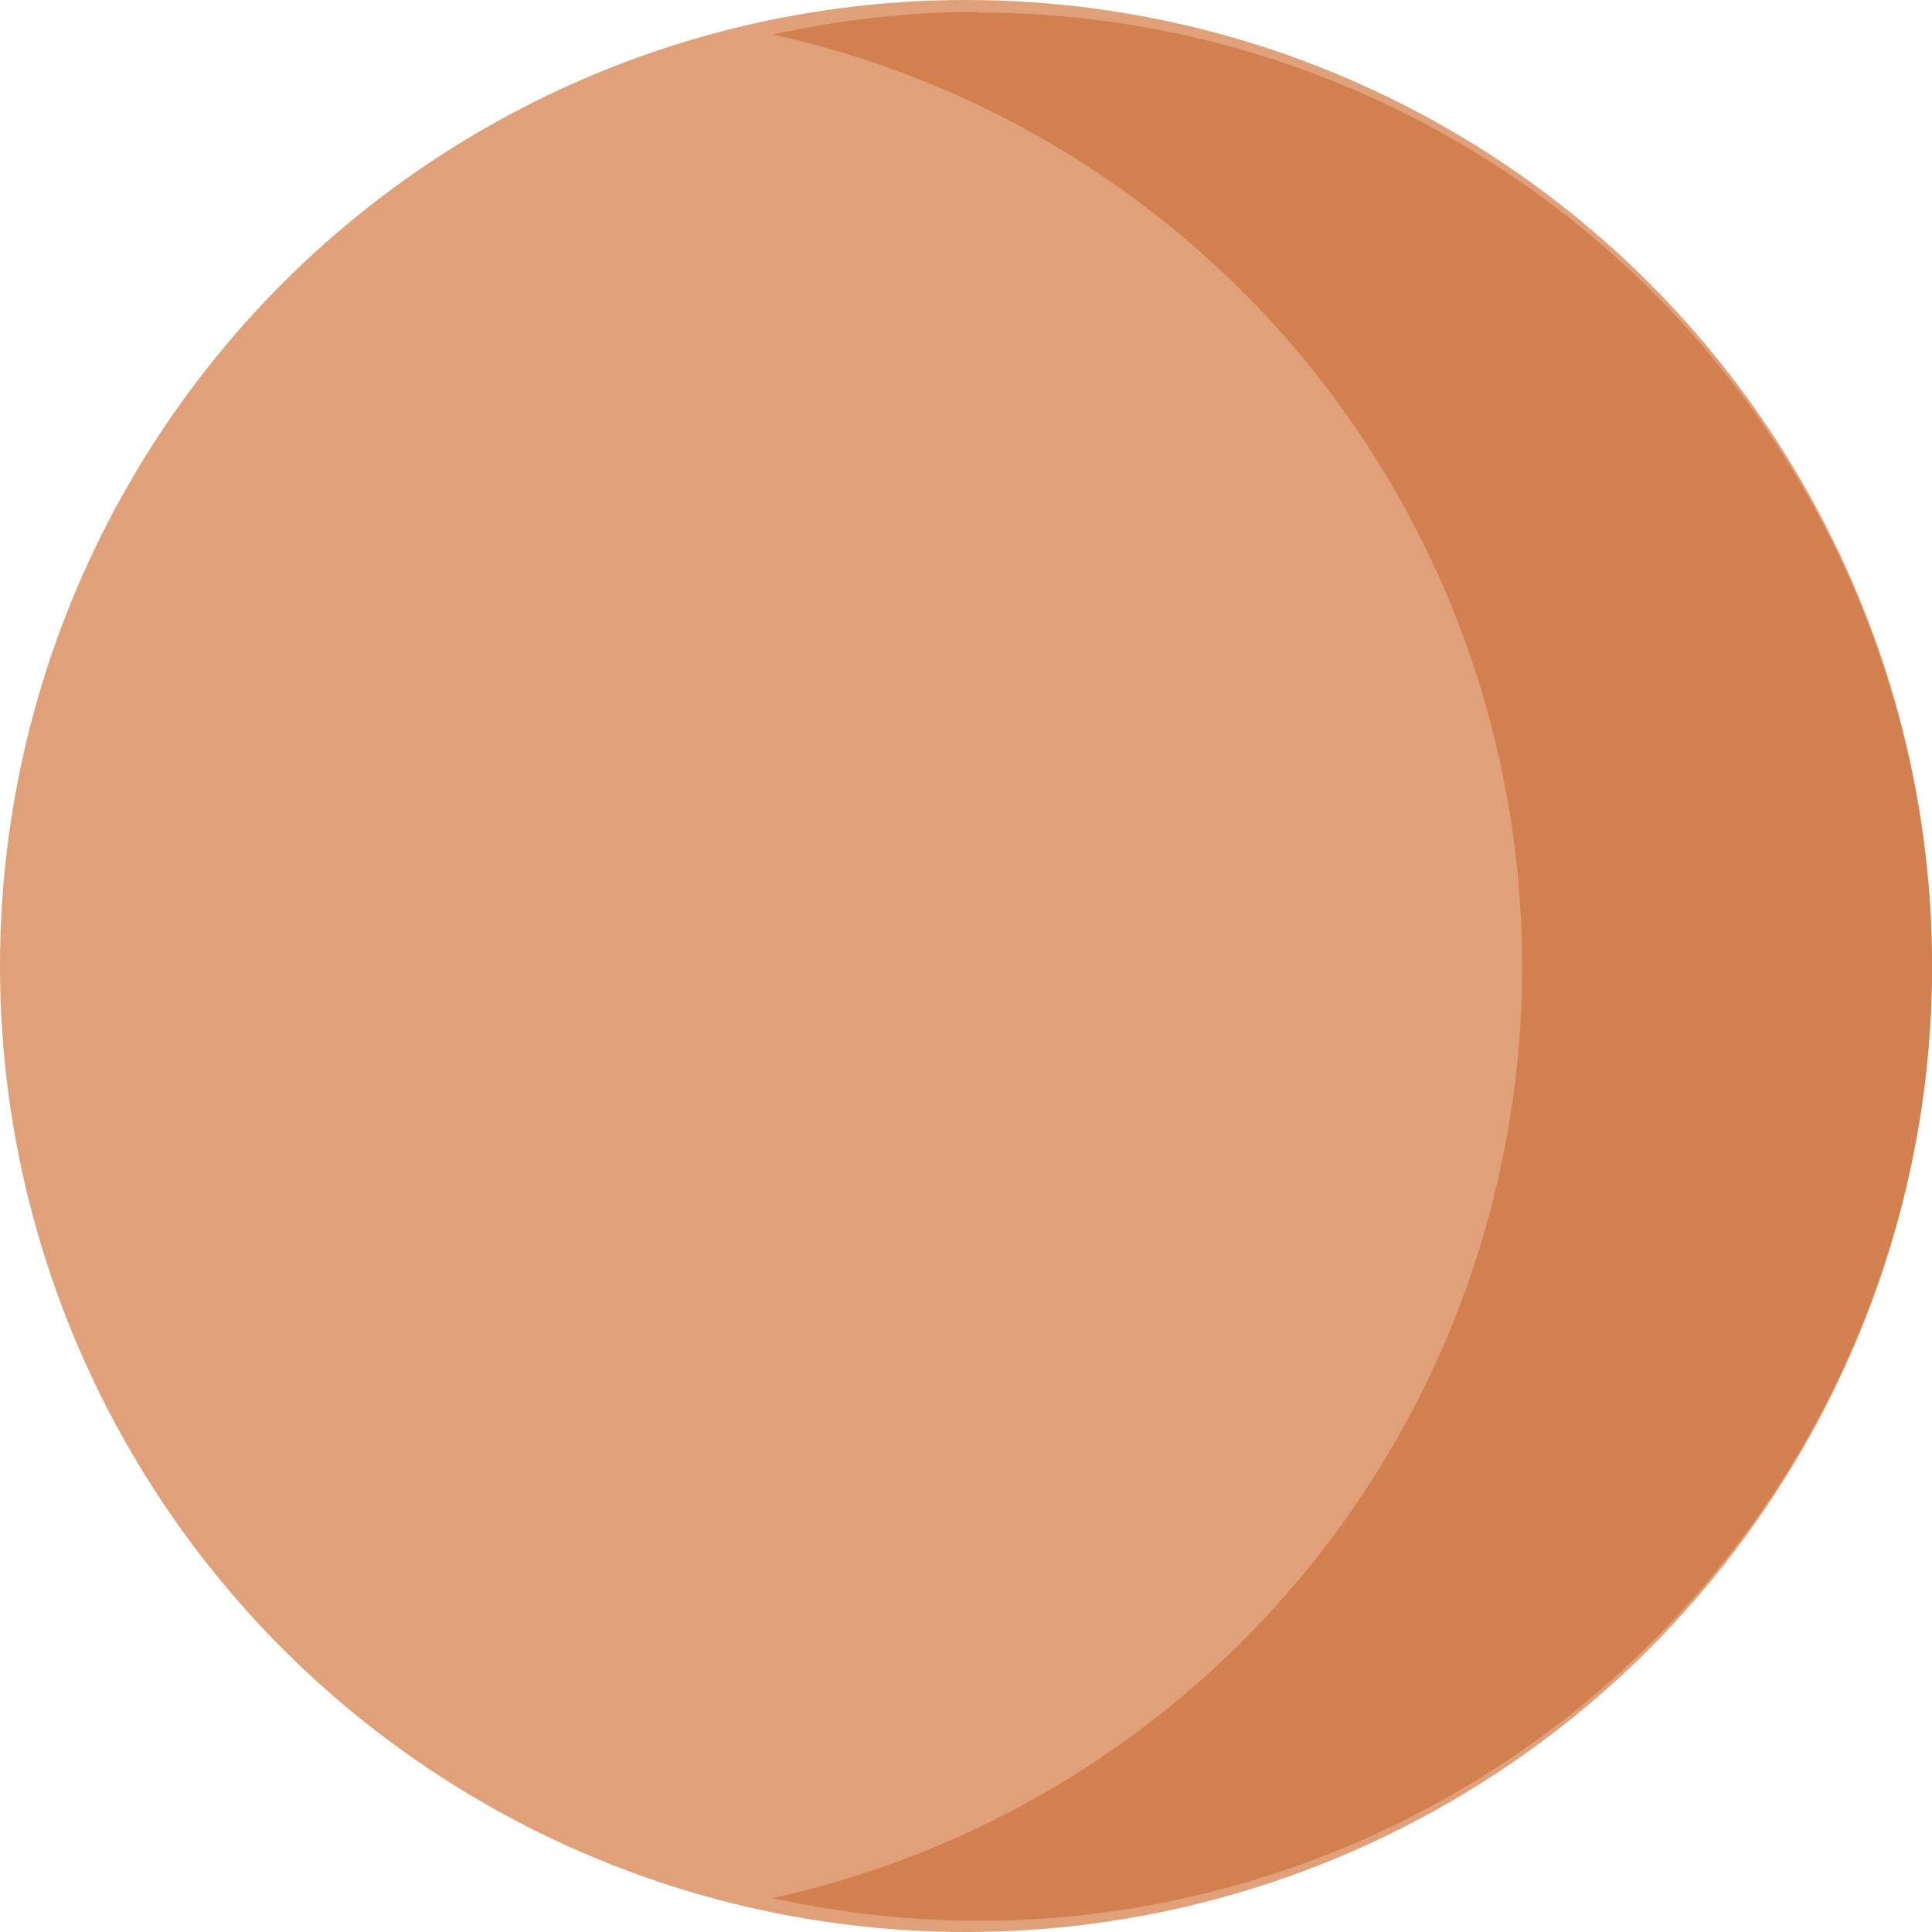
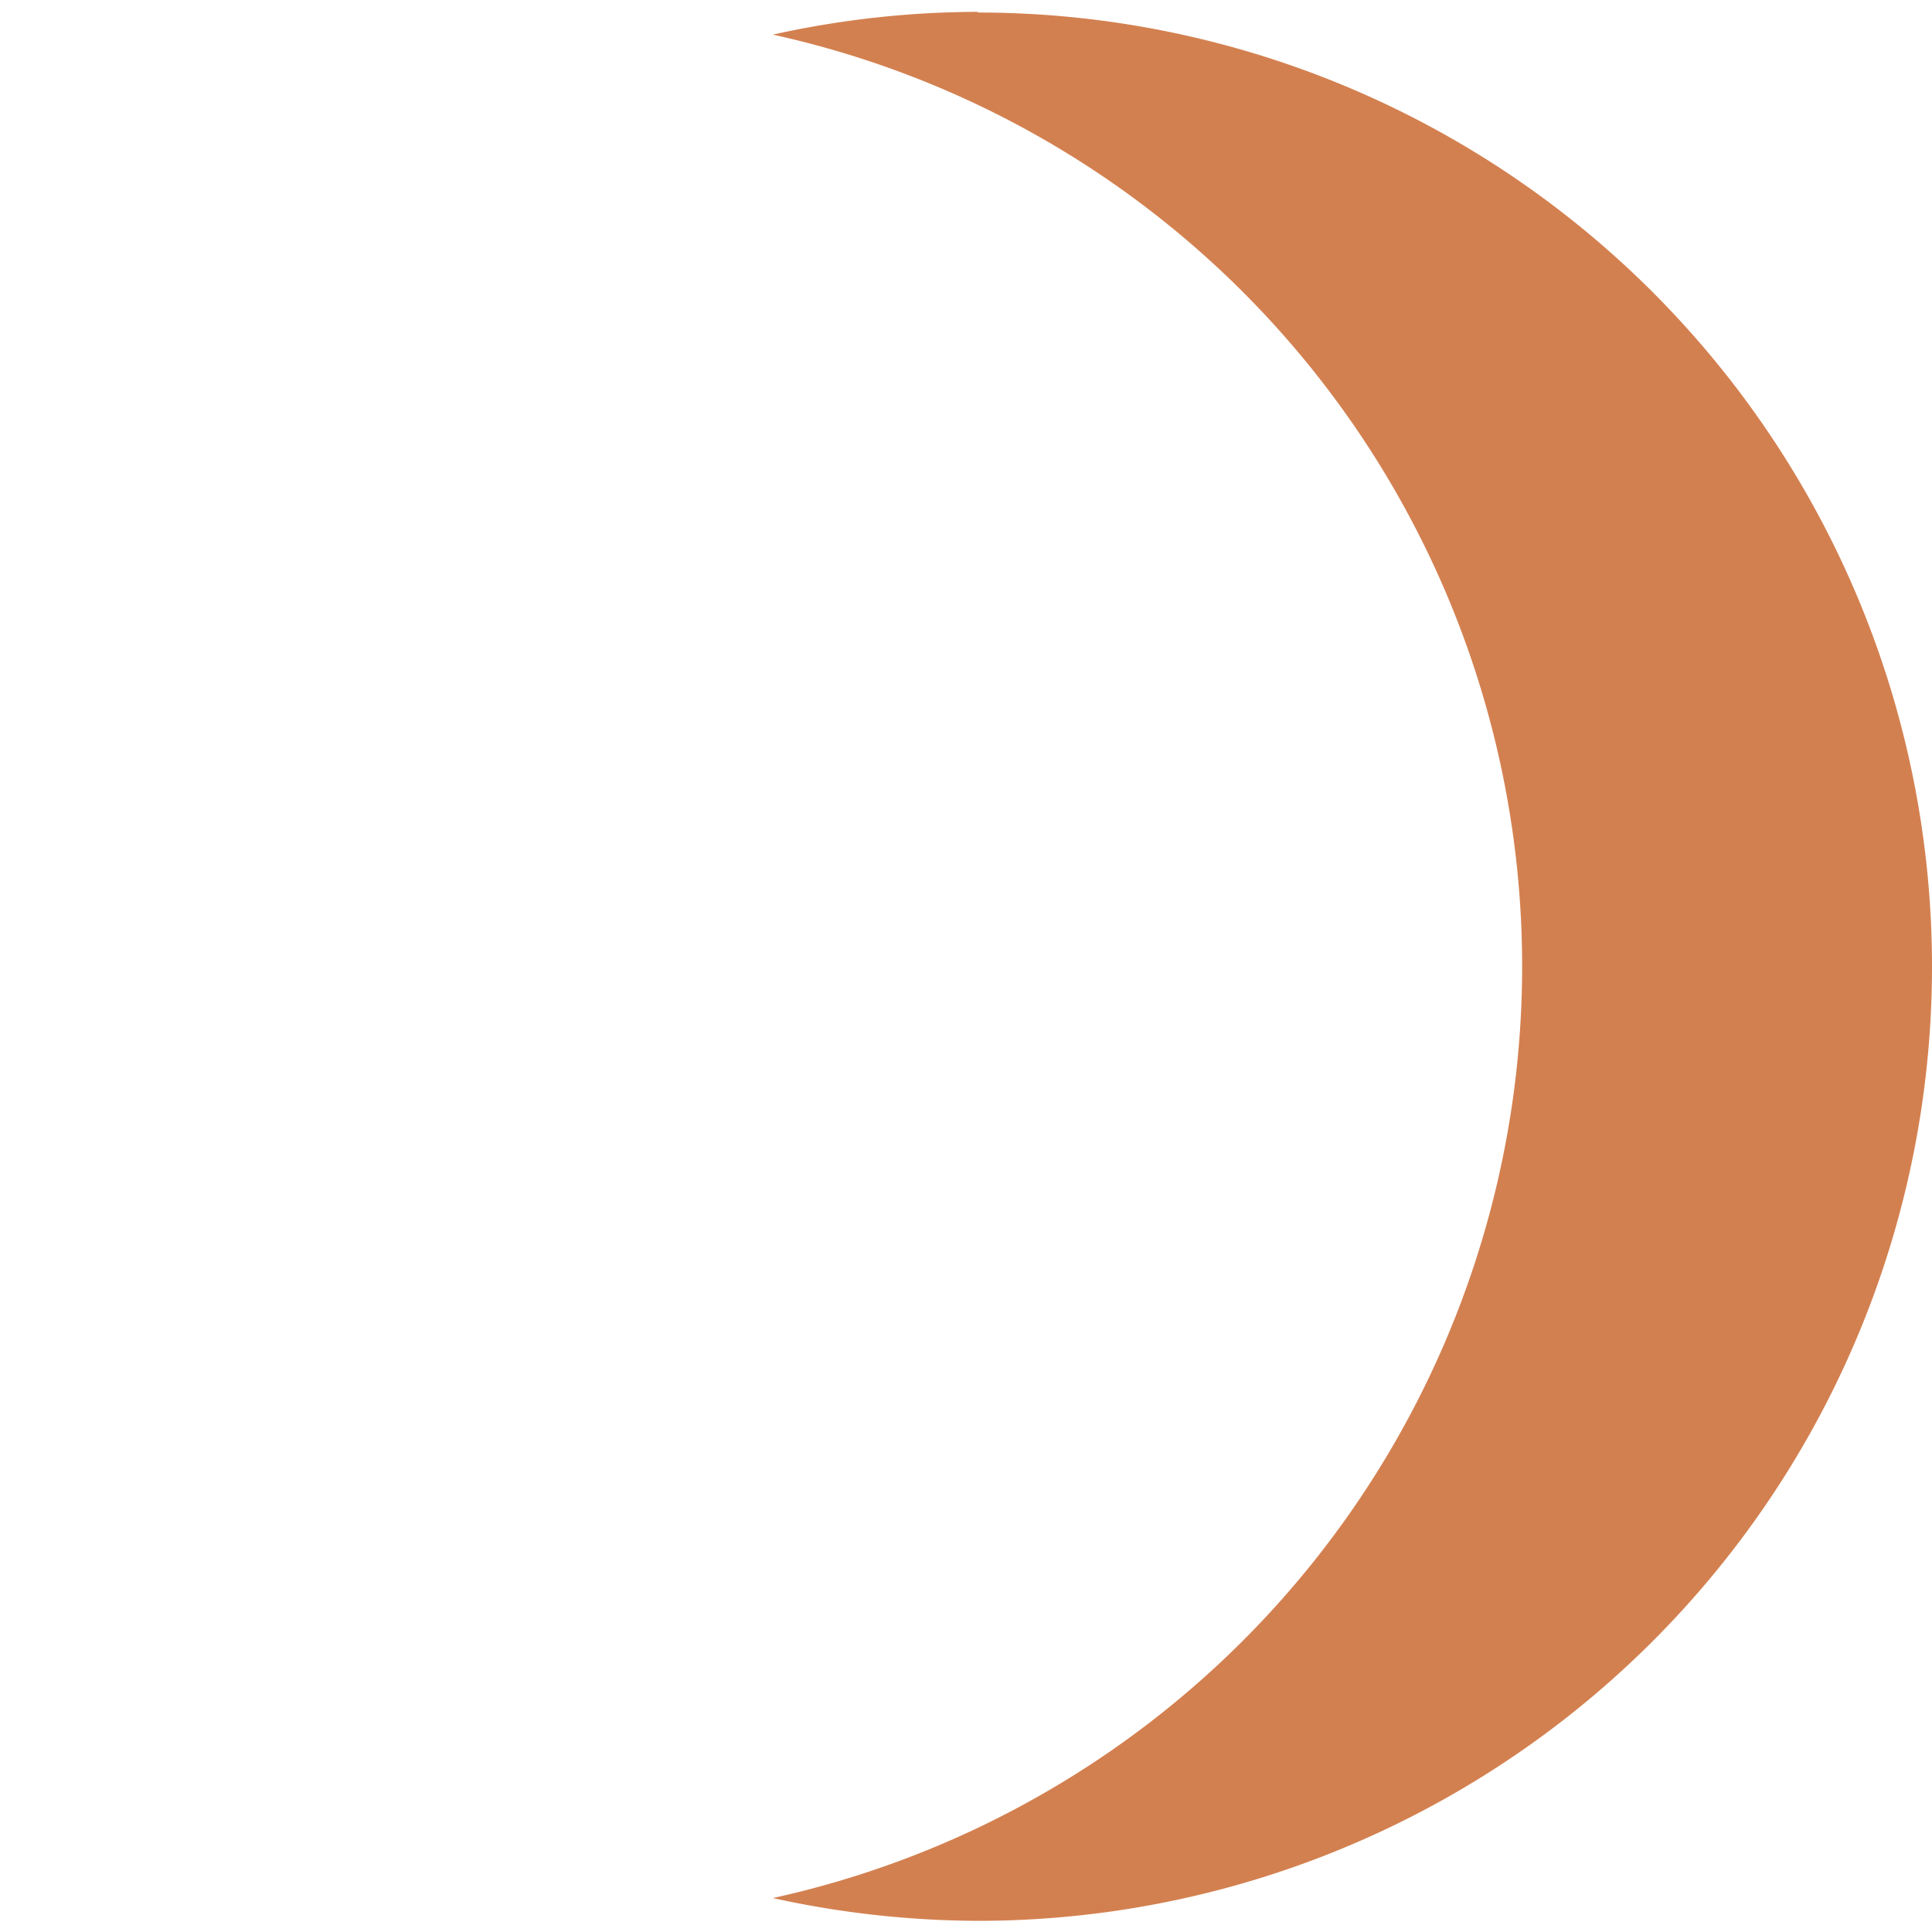
<svg xmlns="http://www.w3.org/2000/svg" viewBox="0 0 84.82 84.82">
  <defs>
    <style>.cls-1{fill:#e0a07a;}.cls-2{fill:#d38050;}</style>
  </defs>
  <title>Ресурс 6</title>
  <g id="Слой_2" data-name="Слой 2">
    <g id="Слой_1-2" data-name="Слой 1">
-       <circle class="cls-1" cx="42.41" cy="42.41" r="42.41" />
-       <path class="cls-2" d="M42.93.52a41.88,41.88,0,0,0-9,1,41.88,41.88,0,0,1,0,81.81,42.52,42.52,0,0,0,9,1,41.89,41.89,0,0,0,0-83.78Z" />
+       <path class="cls-2" d="M42.93.52a41.88,41.88,0,0,0-9,1,41.88,41.88,0,0,1,0,81.81,42.52,42.52,0,0,0,9,1,41.89,41.89,0,0,0,0-83.78" />
    </g>
  </g>
</svg>